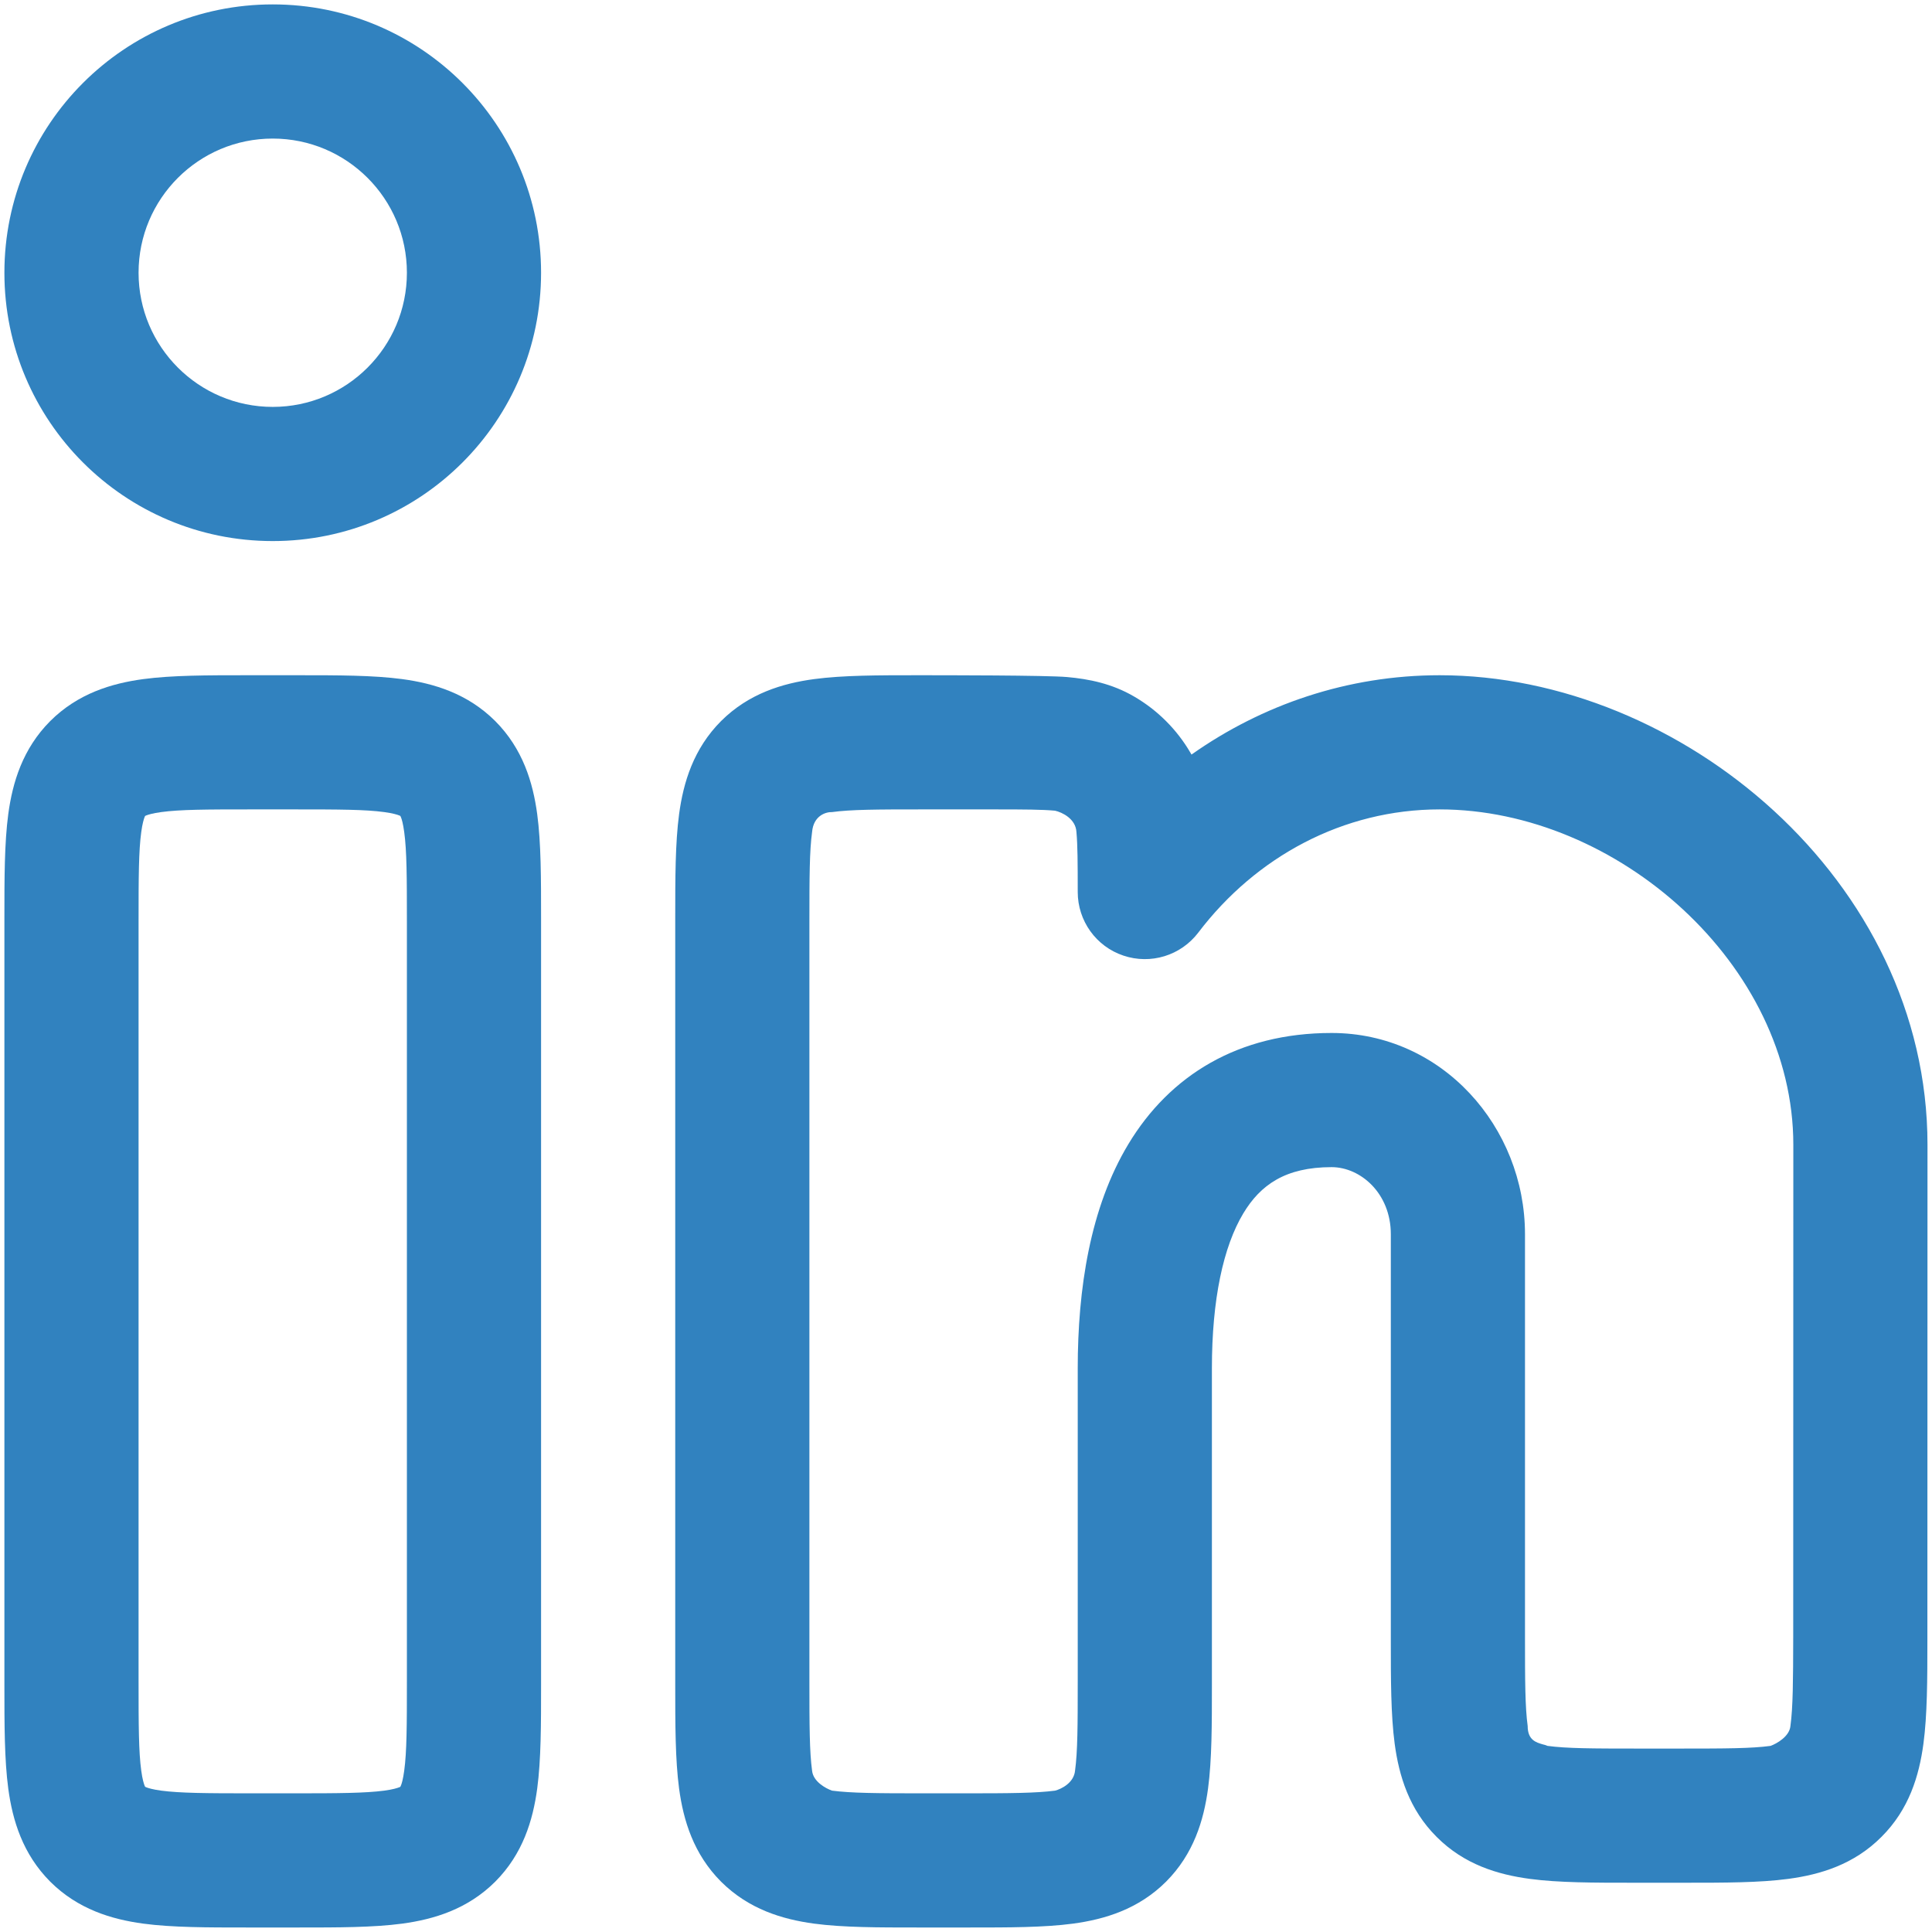
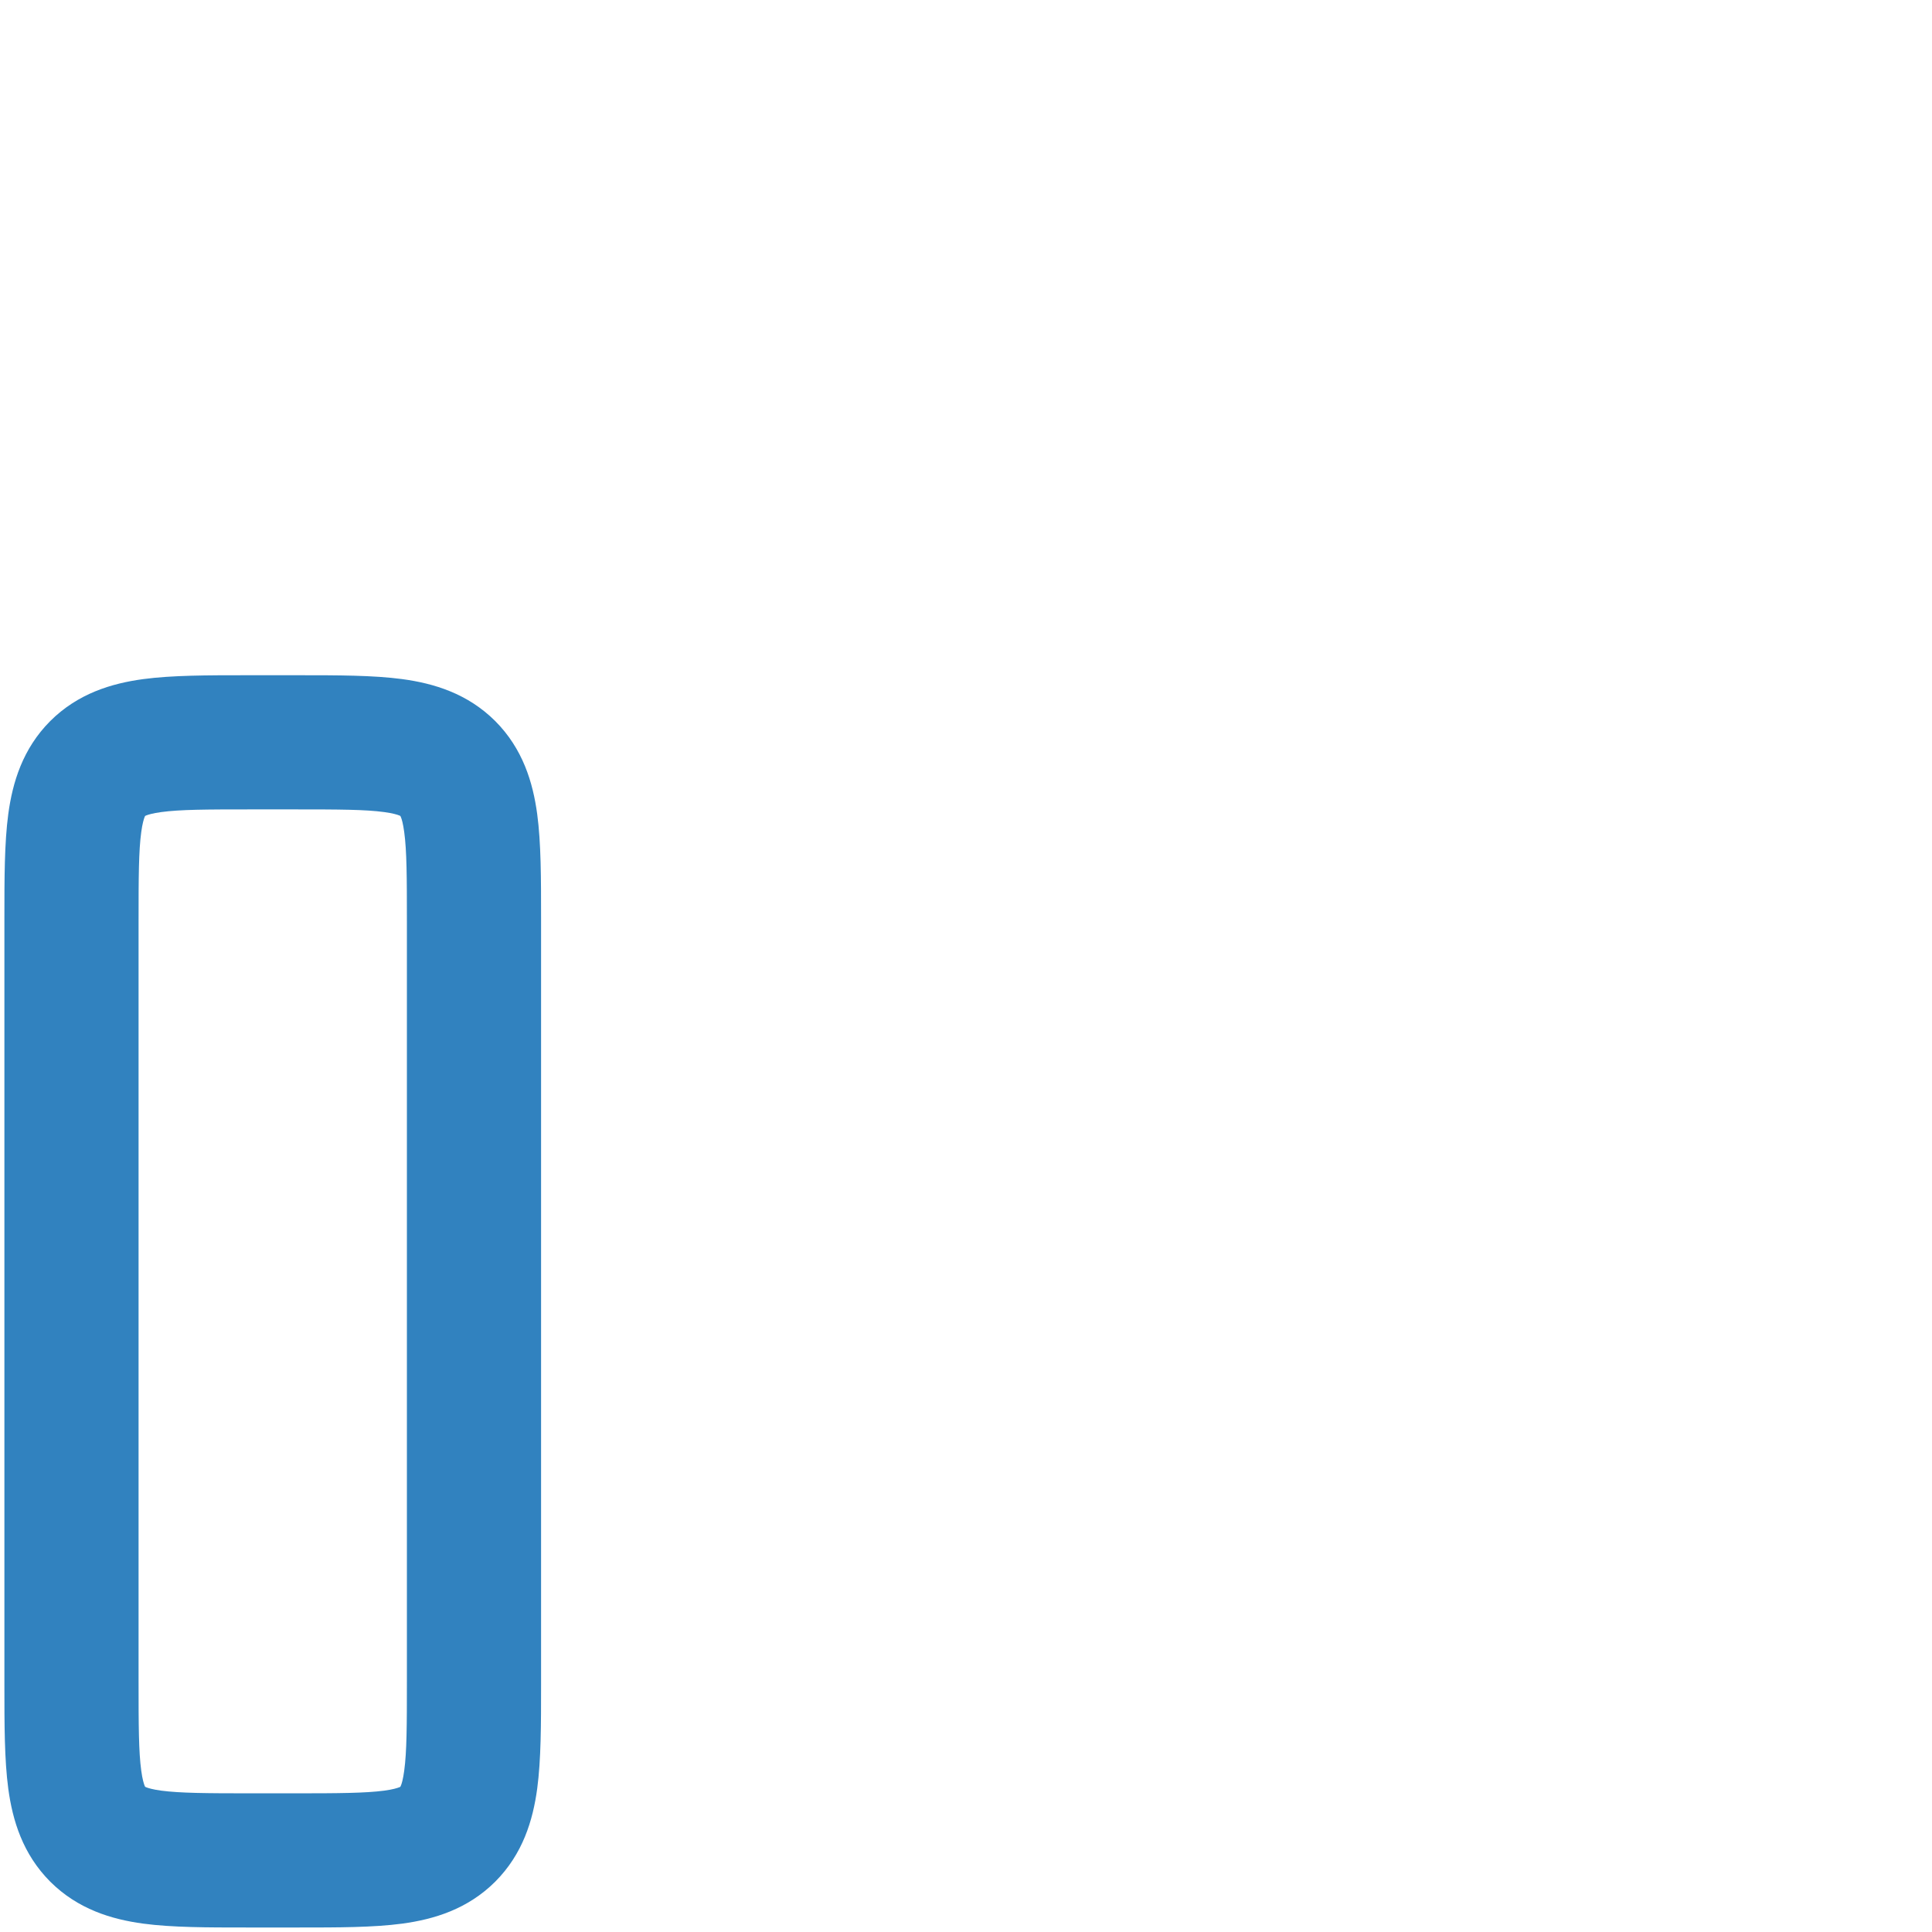
<svg xmlns="http://www.w3.org/2000/svg" width="18" height="18" viewBox="0 0 18 18" fill="none">
-   <path fill-rule="evenodd" clip-rule="evenodd" d="M0.041 2.541C0.041 1.16 1.16 0.041 2.541 0.041C3.922 0.041 5.041 1.16 5.041 2.541C5.041 3.922 3.922 5.041 2.541 5.041C1.16 5.041 0.041 3.922 0.041 2.541ZM2.541 1.291C1.851 1.291 1.291 1.851 1.291 2.541C1.291 3.231 1.851 3.791 2.541 3.791C3.231 3.791 3.791 3.231 3.791 2.541C3.791 1.851 3.231 1.291 2.541 1.291Z" fill="#3182BF" />
  <path fill-rule="evenodd" clip-rule="evenodd" d="M2.295 6.291H2.787C3.147 6.291 3.478 6.291 3.747 6.327C4.043 6.367 4.356 6.461 4.614 6.718C4.871 6.976 4.965 7.289 5.005 7.585C5.041 7.854 5.041 8.185 5.041 8.545L5.041 15.703C5.041 16.064 5.041 16.395 5.005 16.664C4.965 16.96 4.871 17.273 4.614 17.531C4.356 17.788 4.043 17.882 3.747 17.922C3.478 17.958 3.147 17.958 2.787 17.958H2.295C1.935 17.958 1.604 17.958 1.335 17.922C1.039 17.882 0.726 17.788 0.468 17.531C0.211 17.273 0.117 16.96 0.077 16.664C0.041 16.395 0.041 16.064 0.041 15.703L0.041 8.545C0.041 8.185 0.041 7.854 0.077 7.585C0.117 7.289 0.211 6.976 0.468 6.718C0.726 6.461 1.039 6.367 1.335 6.327C1.604 6.291 1.935 6.291 2.295 6.291ZM1.352 7.602L1.354 7.601C1.356 7.6 1.358 7.599 1.363 7.597C1.381 7.59 1.421 7.577 1.502 7.566C1.677 7.542 1.922 7.541 2.333 7.541H2.749C3.16 7.541 3.405 7.542 3.58 7.566C3.661 7.577 3.701 7.59 3.719 7.597C3.724 7.599 3.726 7.6 3.728 7.601L3.73 7.602L3.731 7.604C3.732 7.606 3.733 7.608 3.735 7.613C3.743 7.631 3.755 7.671 3.766 7.752C3.79 7.927 3.791 8.172 3.791 8.583L3.791 15.666C3.791 16.076 3.79 16.322 3.766 16.497C3.755 16.578 3.743 16.618 3.735 16.636C3.733 16.64 3.732 16.643 3.731 16.645L3.73 16.647L3.728 16.648C3.726 16.649 3.724 16.65 3.719 16.652C3.701 16.659 3.661 16.672 3.58 16.683C3.405 16.706 3.16 16.708 2.749 16.708H2.333C1.922 16.708 1.677 16.706 1.502 16.683C1.421 16.672 1.381 16.659 1.363 16.652C1.358 16.65 1.356 16.649 1.354 16.648L1.352 16.647L1.351 16.645C1.35 16.643 1.349 16.64 1.347 16.636C1.34 16.618 1.327 16.578 1.316 16.497C1.292 16.322 1.291 16.076 1.291 15.666L1.291 8.583C1.291 8.172 1.292 7.927 1.316 7.752C1.327 7.671 1.34 7.631 1.347 7.613C1.349 7.608 1.35 7.606 1.351 7.604L1.352 7.602Z" fill="#3182BF" />
-   <path fill-rule="evenodd" clip-rule="evenodd" d="M8.545 6.291C8.787 6.291 9.759 6.291 9.943 6.308C10.143 6.326 10.36 6.368 10.569 6.491C10.785 6.617 10.965 6.797 11.091 7.013L11.101 7.03C11.759 6.566 12.554 6.291 13.413 6.291C15.659 6.291 17.958 8.203 17.958 10.666L17.957 15.287C17.957 15.648 17.956 15.979 17.92 16.247C17.88 16.544 17.787 16.857 17.529 17.114C17.272 17.372 16.959 17.465 16.662 17.505C16.393 17.541 16.063 17.541 15.702 17.541H15.212C14.851 17.541 14.521 17.541 14.252 17.505C13.955 17.465 13.642 17.372 13.385 17.114C13.127 16.857 13.034 16.543 12.994 16.247C12.958 15.978 12.958 15.647 12.958 15.287L12.958 11.499C12.958 11.118 12.676 10.874 12.406 10.874C11.975 10.874 11.743 11.04 11.584 11.304C11.397 11.615 11.291 12.107 11.291 12.749L11.291 15.703C11.291 16.064 11.291 16.395 11.255 16.664C11.215 16.96 11.121 17.273 10.864 17.531C10.606 17.788 10.293 17.882 9.997 17.922C9.728 17.958 9.397 17.958 9.037 17.958H8.545C8.185 17.958 7.854 17.958 7.585 17.922C7.289 17.882 6.976 17.788 6.718 17.531C6.461 17.273 6.367 16.96 6.327 16.664C6.291 16.395 6.291 16.064 6.291 15.703L6.291 8.545C6.291 8.185 6.291 7.854 6.327 7.585C6.367 7.289 6.461 6.976 6.718 6.718C6.976 6.461 7.289 6.367 7.585 6.327C7.854 6.291 8.185 6.291 8.545 6.291ZM8.583 7.541C8.172 7.541 7.927 7.542 7.752 7.566C7.695 7.564 7.579 7.598 7.566 7.752C7.542 7.927 7.541 8.172 7.541 8.583L7.541 15.666C7.541 16.076 7.542 16.322 7.566 16.497C7.576 16.599 7.694 16.663 7.752 16.683C7.927 16.706 8.172 16.708 8.583 16.708H8.999C9.41 16.708 9.655 16.706 9.83 16.683C9.888 16.668 10.005 16.611 10.016 16.497C10.04 16.322 10.041 16.076 10.041 15.666L10.041 12.749C10.041 12.011 10.155 11.253 10.513 10.659C10.899 10.019 11.537 9.624 12.406 9.624C13.436 9.624 14.208 10.5 14.208 11.499V15.249C14.208 15.66 14.209 15.905 14.233 16.081C14.233 16.212 14.312 16.234 14.374 16.252C14.391 16.256 14.406 16.26 14.418 16.266C14.594 16.29 14.839 16.291 15.249 16.291L15.665 16.291C16.075 16.291 16.32 16.29 16.496 16.266C16.554 16.245 16.672 16.178 16.681 16.081C16.705 15.905 16.706 15.66 16.707 15.25L16.708 10.666C16.708 8.987 15.067 7.541 13.413 7.541C12.515 7.541 11.703 7.98 11.164 8.689C11.001 8.903 10.721 8.989 10.466 8.903C10.212 8.818 10.041 8.579 10.041 8.311C10.041 8.037 10.04 7.873 10.029 7.753C10.023 7.627 9.893 7.567 9.829 7.553C9.709 7.542 9.545 7.541 9.271 7.541L8.583 7.541Z" fill="#3182BF" />
</svg>